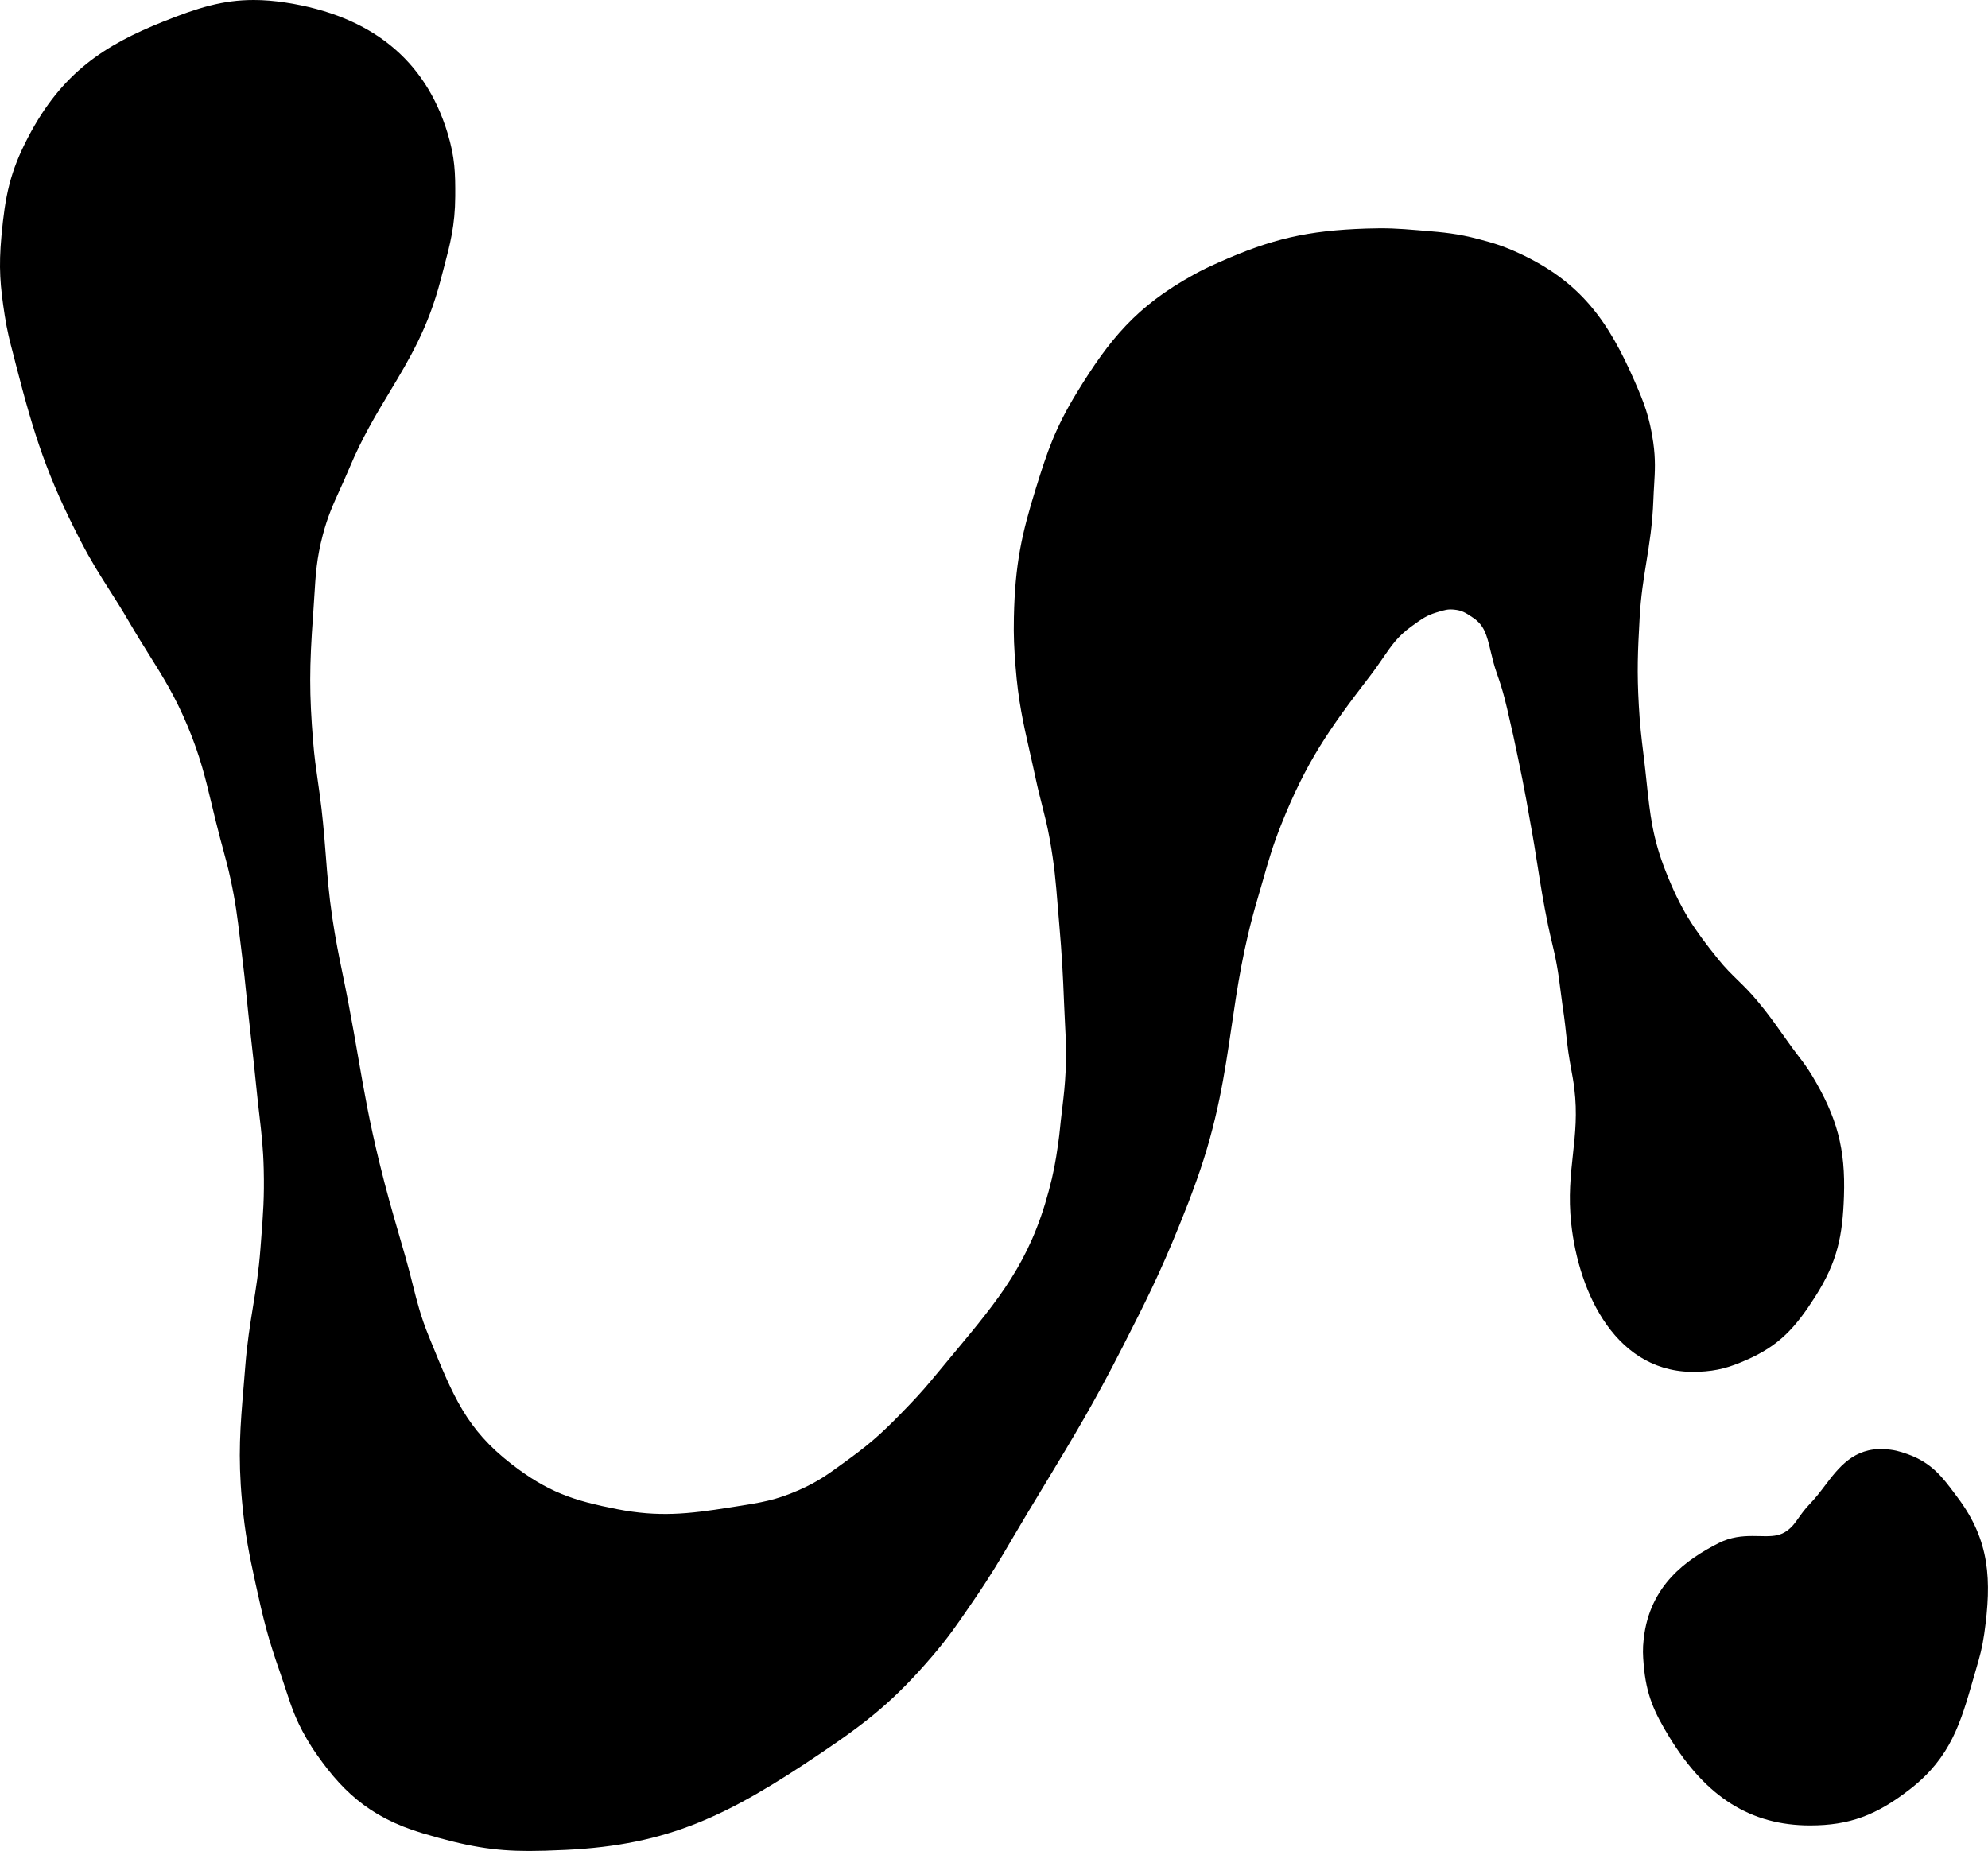
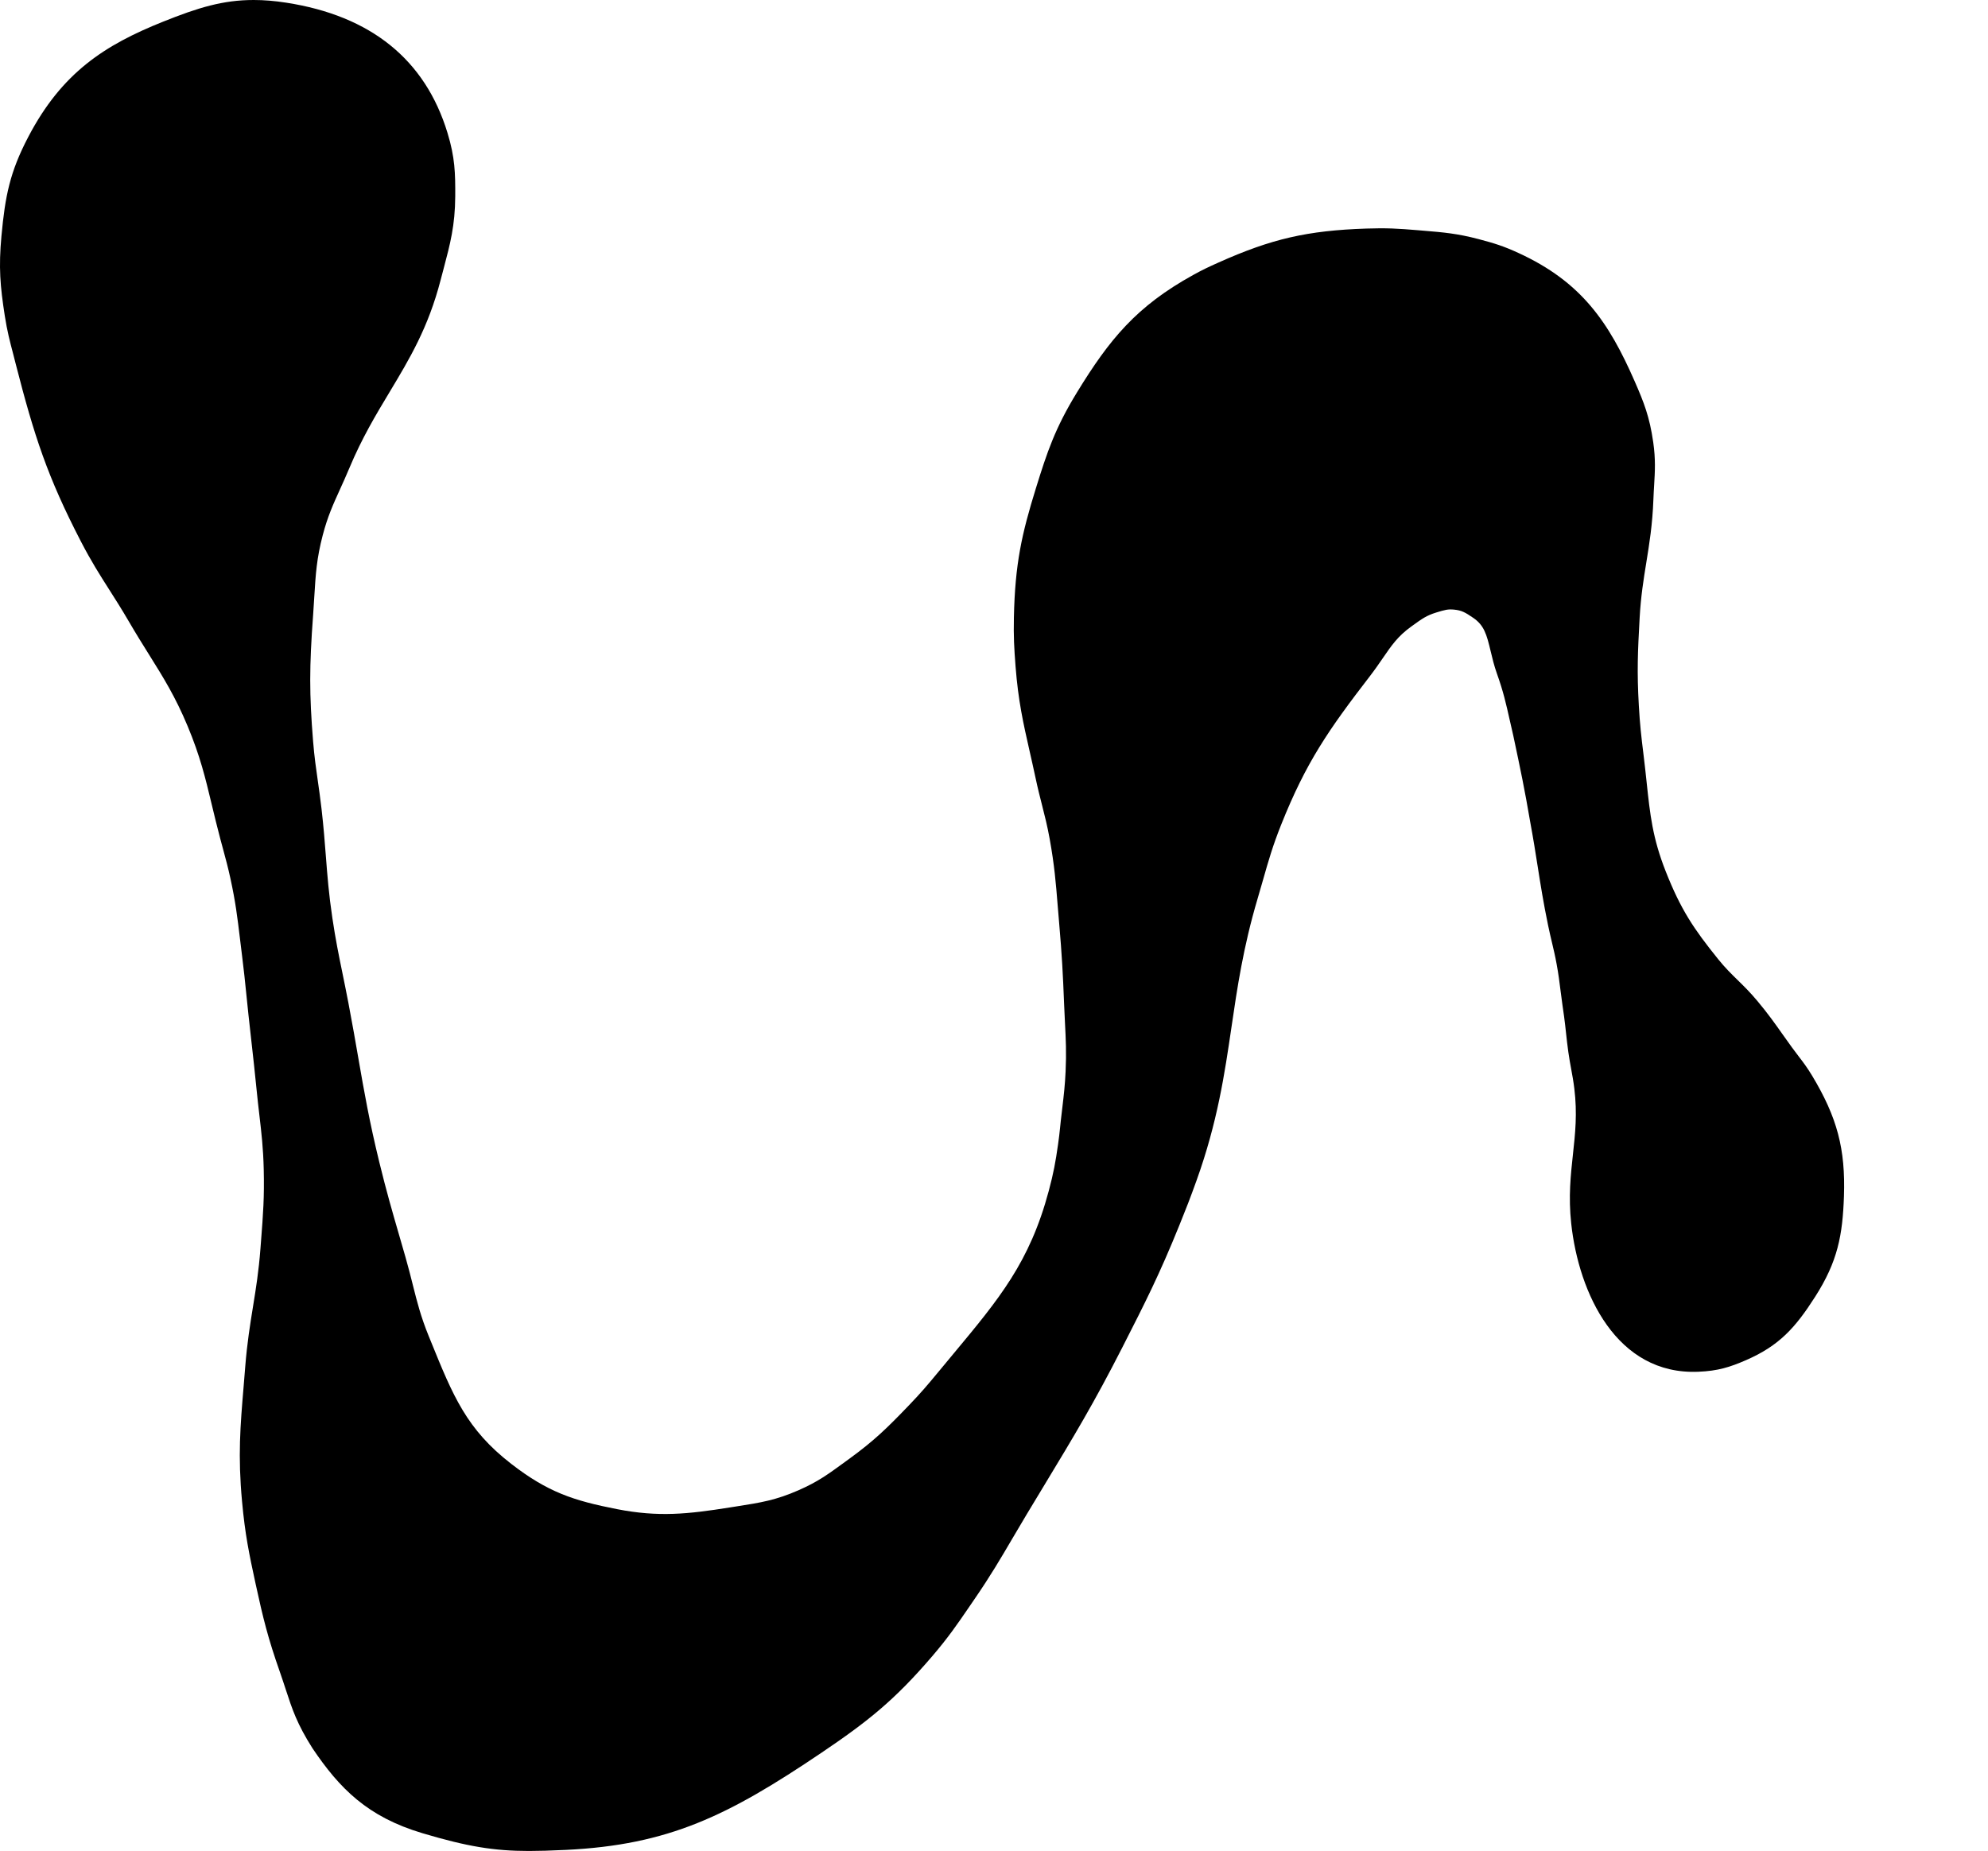
<svg xmlns="http://www.w3.org/2000/svg" version="1.1" id="Capa_1" x="0px" y="0px" width="120.935px" height="112.613px" viewBox="0 0 120.935 112.613" enable-background="new 0 0 120.935 112.613" xml:space="preserve">
  <g>
    <g>
      <path d="M32.18,112.613c-2.133,0-3.767-0.272-6.475-1.079c-3.347-0.996-5.045-2.718-6.699-5.174    c-0.941-1.486-1.229-2.365-1.626-3.582c-0.103-0.314-0.214-0.655-0.349-1.041c-0.734-2.084-1.028-3.29-1.479-5.364    c-0.405-1.866-0.644-3.02-0.828-5.028c-0.257-2.787-0.108-4.559,0.098-7.013c0.031-0.381,0.064-0.781,0.098-1.205    c0.113-1.427,0.295-2.543,0.469-3.623c0.18-1.108,0.349-2.156,0.454-3.534l0.036-0.469c0.128-1.653,0.205-2.651,0.164-4.365    c-0.031-1.297-0.139-2.211-0.262-3.269c-0.056-0.476-0.114-0.982-0.172-1.565c-0.113-1.143-0.205-1.961-0.308-2.875    c-0.057-0.5-0.115-1.027-0.183-1.65c-0.055-0.507-0.098-0.935-0.139-1.341c-0.073-0.725-0.139-1.375-0.253-2.278    c-0.048-0.384-0.091-0.735-0.13-1.065c-0.155-1.29-0.268-2.221-0.58-3.65c-0.15-0.689-0.275-1.147-0.432-1.728l-0.185-0.686    c-0.202-0.763-0.364-1.44-0.517-2.076c-0.395-1.65-0.707-2.953-1.469-4.777c-0.748-1.791-1.48-2.964-2.33-4.323    c-0.393-0.627-0.798-1.276-1.25-2.051c-0.432-0.741-0.813-1.34-1.183-1.92c-0.567-0.89-1.103-1.731-1.726-2.935    c-2.041-3.942-2.841-6.414-3.968-10.806L0.8,21.529c-0.202-0.768-0.362-1.375-0.509-2.317c-0.282-1.813-0.379-2.944-0.203-4.853    c0.226-2.445,0.515-3.897,1.635-6.036c2.051-3.917,4.652-5.583,8.187-7C12.049,0.465,13.562,0,15.434,0    c0.625,0,1.273,0.053,1.979,0.163c5.152,0.798,8.451,3.463,9.809,7.92c0.458,1.504,0.478,2.448,0.471,3.863    c-0.009,1.77-0.311,2.906-0.692,4.344c-0.062,0.235-0.128,0.481-0.196,0.743c-0.75,2.9-1.895,4.805-3.106,6.82    c-0.826,1.374-1.681,2.794-2.444,4.619c-0.205,0.489-0.396,0.912-0.577,1.309c-0.418,0.92-0.748,1.647-1.044,2.775    c-0.373,1.425-0.431,2.383-0.512,3.709c-0.021,0.355-0.044,0.733-0.074,1.146c-0.234,3.16-0.235,4.814-0.001,7.697    c0.076,0.937,0.177,1.635,0.283,2.375c0.074,0.521,0.152,1.063,0.229,1.723c0.128,1.113,0.197,2.019,0.265,2.895    c0.091,1.178,0.177,2.292,0.396,3.761c0.198,1.327,0.389,2.255,0.61,3.332c0.113,0.555,0.234,1.142,0.366,1.833    c0.239,1.257,0.428,2.338,0.604,3.356c0.358,2.06,0.668,3.839,1.275,6.326c0.433,1.77,0.772,2.941,1.202,4.424    c0.122,0.42,0.251,0.868,0.393,1.362c0.181,0.632,0.318,1.181,0.448,1.698c0.258,1.025,0.48,1.911,0.961,3.092l0.127,0.312    c1.357,3.342,2.176,5.359,4.894,7.464c2.216,1.716,3.777,2.237,6.439,2.756c2.53,0.494,4.306,0.302,6.861-0.104l0.388-0.061    c1.5-0.235,2.404-0.377,3.797-0.989c1.165-0.512,1.781-0.962,2.801-1.707l0.268-0.195c1.525-1.111,2.276-1.843,3.625-3.247    c0.74-0.77,1.136-1.236,1.862-2.115c0.294-0.357,0.581-0.7,0.858-1.034c2.794-3.356,4.639-5.573,5.798-9.905    c0.298-1.113,0.411-1.747,0.567-2.834c0.059-0.404,0.088-0.682,0.123-1.018l0.045-0.433c0.035-0.308,0.067-0.581,0.098-0.837    c0.086-0.724,0.153-1.296,0.193-2.147c0.054-1.164,0.014-1.949-0.037-2.943c-0.018-0.349-0.037-0.721-0.053-1.14    c-0.074-1.881-0.133-2.982-0.301-4.933c-0.033-0.377-0.061-0.725-0.088-1.054c-0.116-1.442-0.201-2.483-0.49-4.085    c-0.146-0.805-0.299-1.404-0.461-2.039c-0.126-0.495-0.257-1.005-0.393-1.646c-0.127-0.596-0.249-1.132-0.363-1.636    c-0.389-1.717-0.696-3.074-0.858-5.168c-0.087-1.138-0.126-1.803-0.101-2.986c0.07-3.252,0.471-5.057,1.343-7.87    c0.679-2.188,1.162-3.64,2.489-5.809c1.986-3.248,3.625-5.245,7.068-7.149c0.58-0.321,0.931-0.485,1.541-0.758    c3.23-1.447,5.416-1.949,8.995-2.069c1.224-0.041,1.902-0.004,3.15,0.101l0.355,0.03c1.181,0.098,2.032,0.168,3.338,0.513    c0.968,0.255,1.518,0.429,2.411,0.839c3.831,1.758,5.496,4.2,7.08,7.824c0.551,1.26,0.9,2.137,1.123,3.696    c0.149,1.044,0.105,1.766,0.055,2.6c-0.016,0.272-0.034,0.563-0.046,0.889c-0.056,1.518-0.246,2.691-0.431,3.827    c-0.164,1.011-0.333,2.057-0.405,3.359c-0.114,2.083-0.169,3.267-0.049,5.35c0.067,1.166,0.14,1.816,0.29,3.023    c0.072,0.588,0.13,1.129,0.184,1.639c0.209,1.964,0.359,3.383,1.157,5.409c0.92,2.335,1.696,3.492,3.2,5.358    c0.413,0.513,0.779,0.872,1.166,1.251c0.379,0.37,0.77,0.753,1.217,1.289c0.642,0.768,1.042,1.334,1.505,1.989    c0.181,0.256,0.373,0.527,0.597,0.835c0.146,0.202,0.275,0.371,0.398,0.531c0.27,0.351,0.523,0.683,0.825,1.184    c1.529,2.543,2.036,4.463,1.938,7.338c-0.082,2.369-0.376,3.965-1.755,6.119c-1.191,1.863-2.17,2.971-4.209,3.855    c-0.986,0.428-1.704,0.654-2.891,0.703c-4.975,0.216-7.281-4.778-7.737-9.026c-0.175-1.627-0.032-2.935,0.106-4.2    c0.139-1.276,0.27-2.482,0.084-4.004c-0.056-0.453-0.119-0.797-0.187-1.162c-0.06-0.323-0.12-0.654-0.179-1.068    c-0.062-0.447-0.1-0.794-0.138-1.145c-0.033-0.312-0.067-0.626-0.121-1.024l-0.097-0.68c-0.051-0.353-0.088-0.652-0.124-0.935    c-0.063-0.506-0.118-0.943-0.229-1.55c-0.094-0.517-0.187-0.904-0.284-1.315c-0.076-0.319-0.154-0.65-0.239-1.059    c-0.29-1.405-0.455-2.458-0.631-3.573c-0.13-0.827-0.265-1.683-0.458-2.726c-0.342-1.998-0.574-3.107-1.026-5.233    c-0.078-0.33-0.148-0.645-0.215-0.941c-0.226-1.007-0.389-1.735-0.777-2.823c-0.176-0.493-0.287-0.963-0.386-1.378    c-0.241-1.017-0.397-1.568-1.049-2.018c-0.514-0.354-0.729-0.463-1.176-0.508c-0.368-0.036-0.558,0.013-1.093,0.179    c-0.582,0.18-0.859,0.38-1.412,0.779l-0.103,0.074c-0.811,0.584-1.195,1.146-1.729,1.924c-0.22,0.32-0.468,0.682-0.767,1.071    c-2.539,3.296-3.9,5.264-5.41,9.048c-0.514,1.286-0.77,2.185-1.094,3.323c-0.105,0.372-0.219,0.767-0.349,1.206    c-0.87,2.936-1.233,5.41-1.584,7.803c-0.417,2.838-0.848,5.773-2.127,9.332c-0.388,1.08-0.622,1.679-1.034,2.696    c-1.23,3.04-2.074,4.696-3.471,7.439c-1.729,3.394-2.979,5.461-4.709,8.321c-0.352,0.581-0.723,1.195-1.122,1.859    c-0.332,0.554-0.62,1.043-0.89,1.503c-0.701,1.197-1.308,2.23-2.281,3.648l-0.312,0.456c-0.747,1.092-1.286,1.88-2.267,3.025    c-2.294,2.678-3.931,3.973-6.732,5.864c-5.69,3.841-9.286,5.606-15.55,5.909C33.45,112.593,32.78,112.613,32.18,112.613z" />
    </g>
    <g>
-       <path d="M110.109,111.058h-0.003c-3.595-0.001-6.312-1.706-8.55-5.367c-0.939-1.536-1.413-2.588-1.567-4.421    c-0.047-0.557-0.069-0.941,0.003-1.574c0.373-3.276,2.625-4.825,4.546-5.808c0.754-0.386,1.47-0.438,2.071-0.438    c0.143,0,0.283,0.003,0.424,0.006c0.126,0.002,0.251,0.006,0.376,0.006c0.538,0,0.925-0.055,1.31-0.338    c0.306-0.225,0.468-0.454,0.691-0.771c0.181-0.256,0.387-0.546,0.69-0.86c0.332-0.342,0.627-0.729,0.912-1.104    c0.821-1.082,1.755-2.325,3.607-2.221c0.573,0.028,0.922,0.122,1.443,0.31c1.45,0.52,2.106,1.399,2.866,2.417l0.159,0.213    c1.965,2.619,2.082,5.021,1.62,8.284c-0.125,0.875-0.271,1.381-0.494,2.147l-0.177,0.611c-0.763,2.659-1.366,4.758-3.8,6.667    C114.154,110.45,112.492,111.058,110.109,111.058z" />
-     </g>
+       </g>
  </g>
</svg>